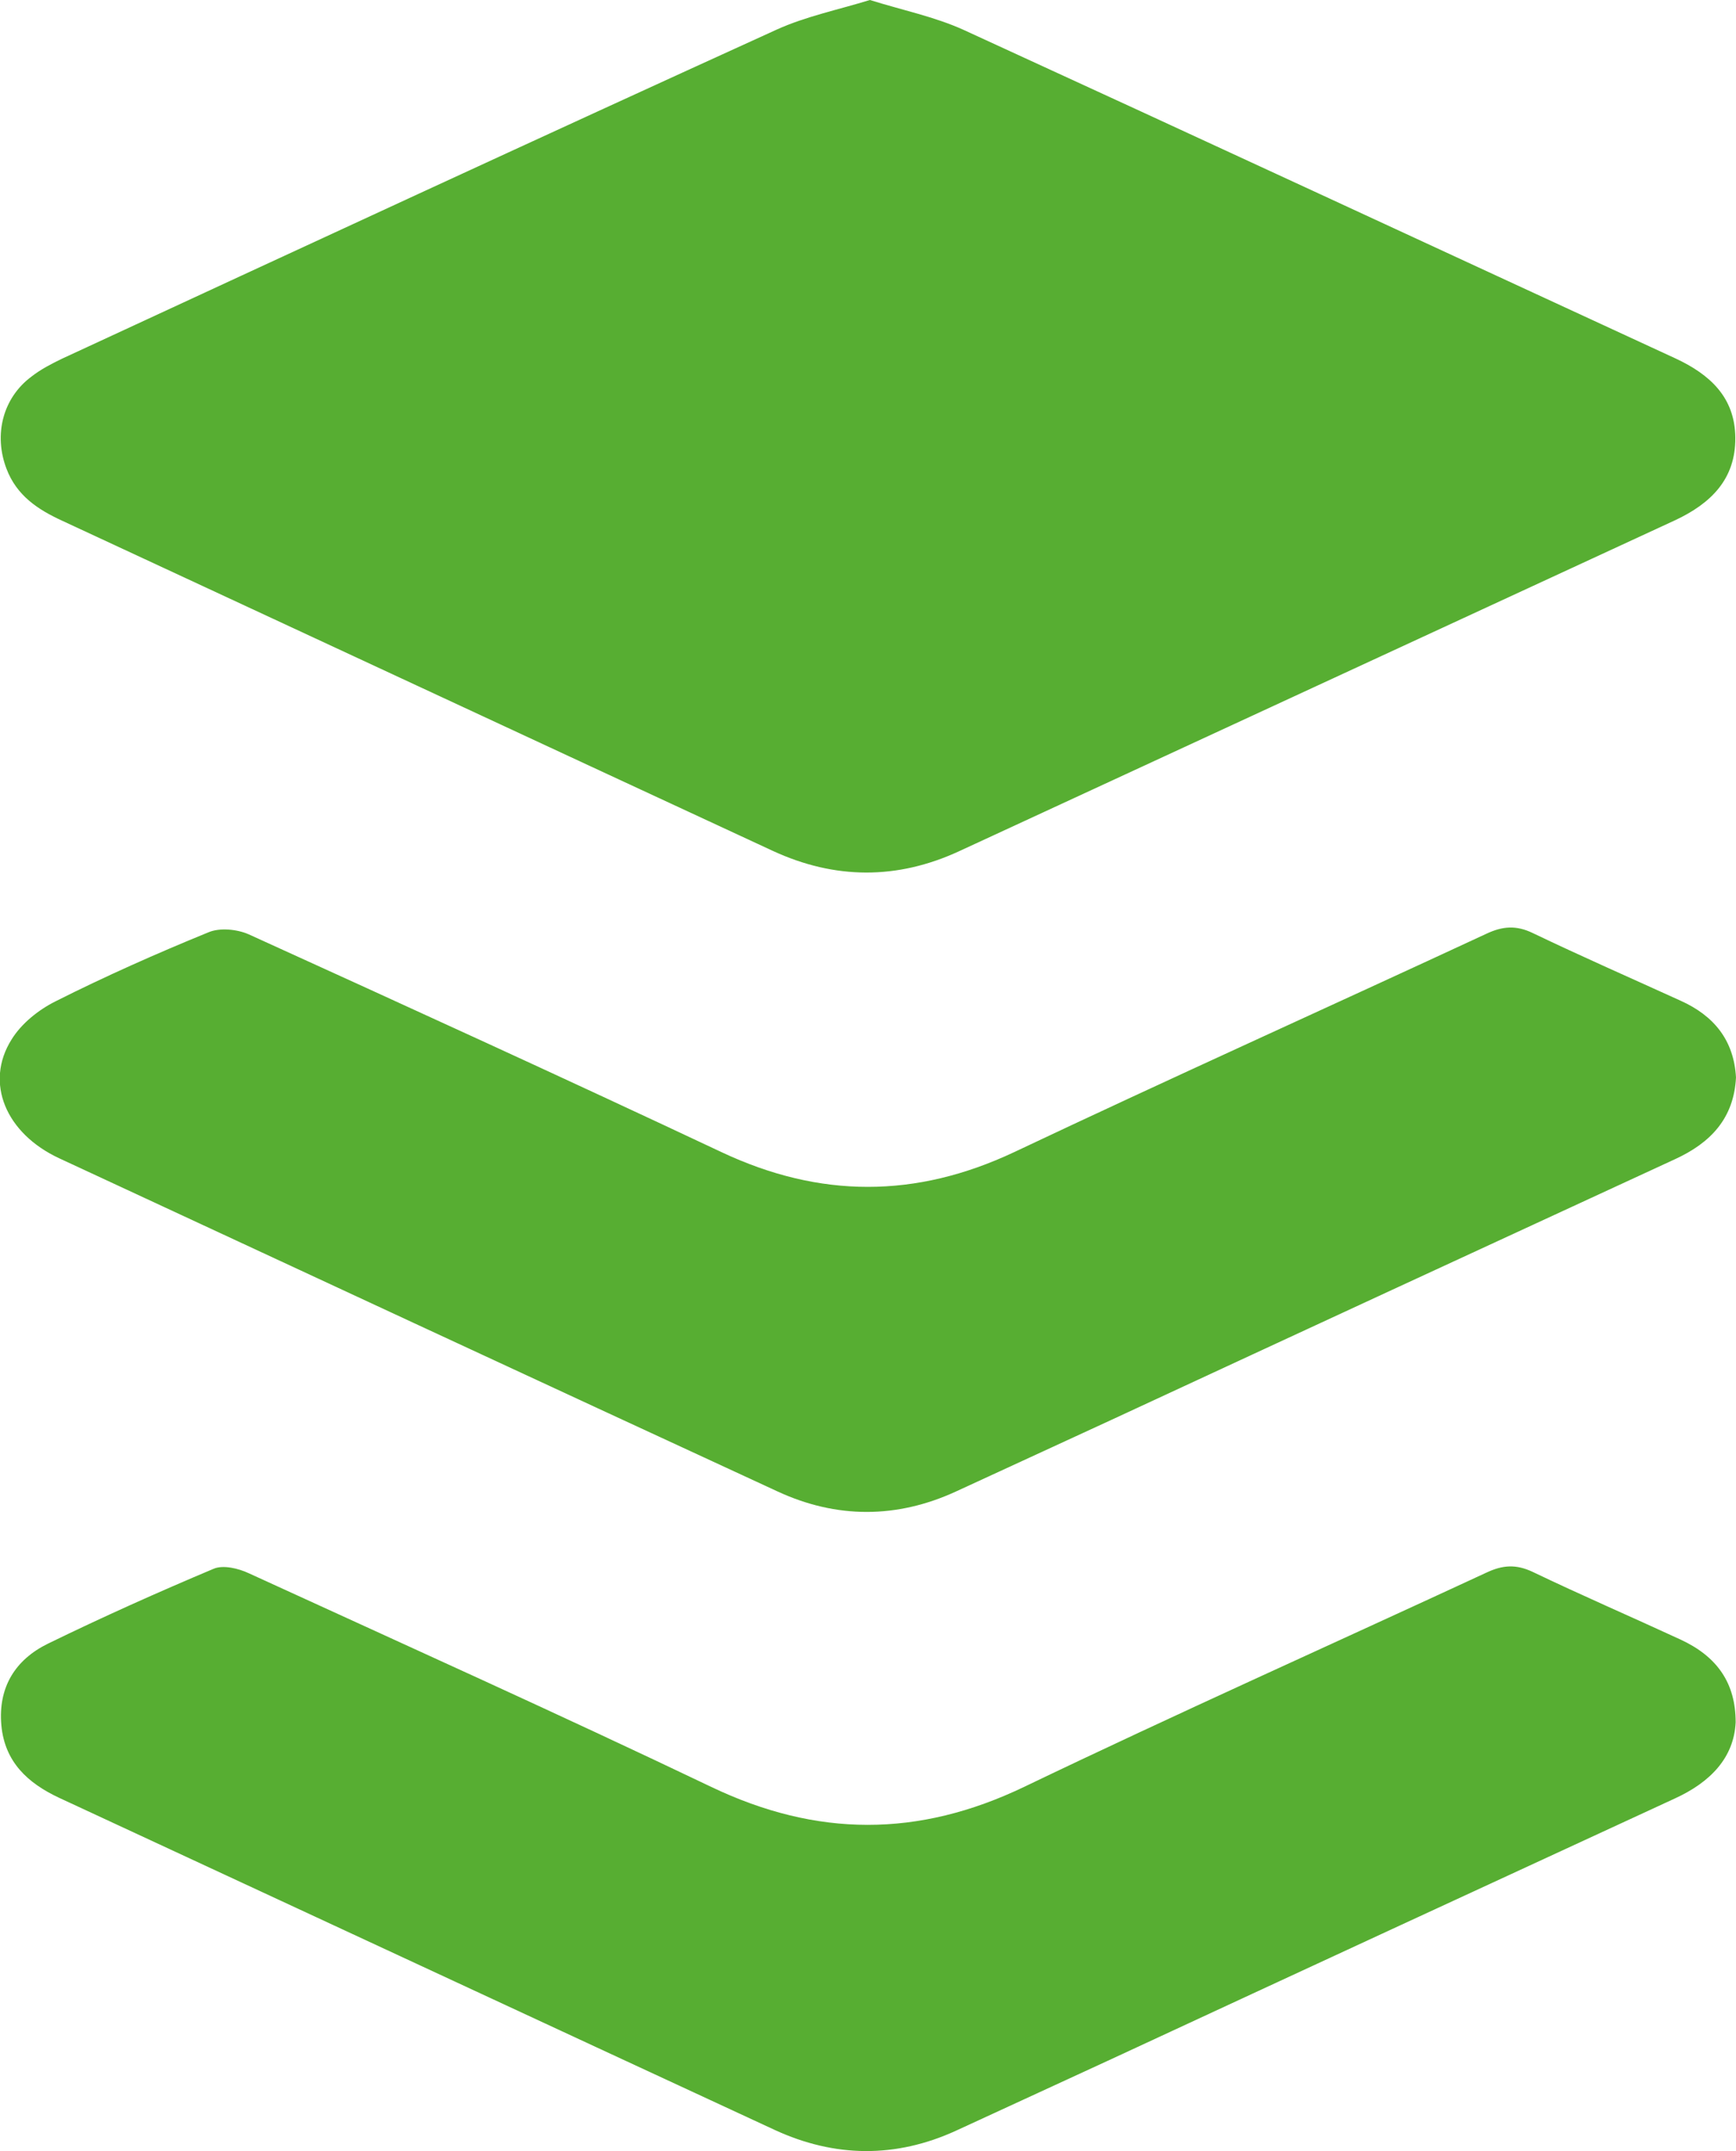
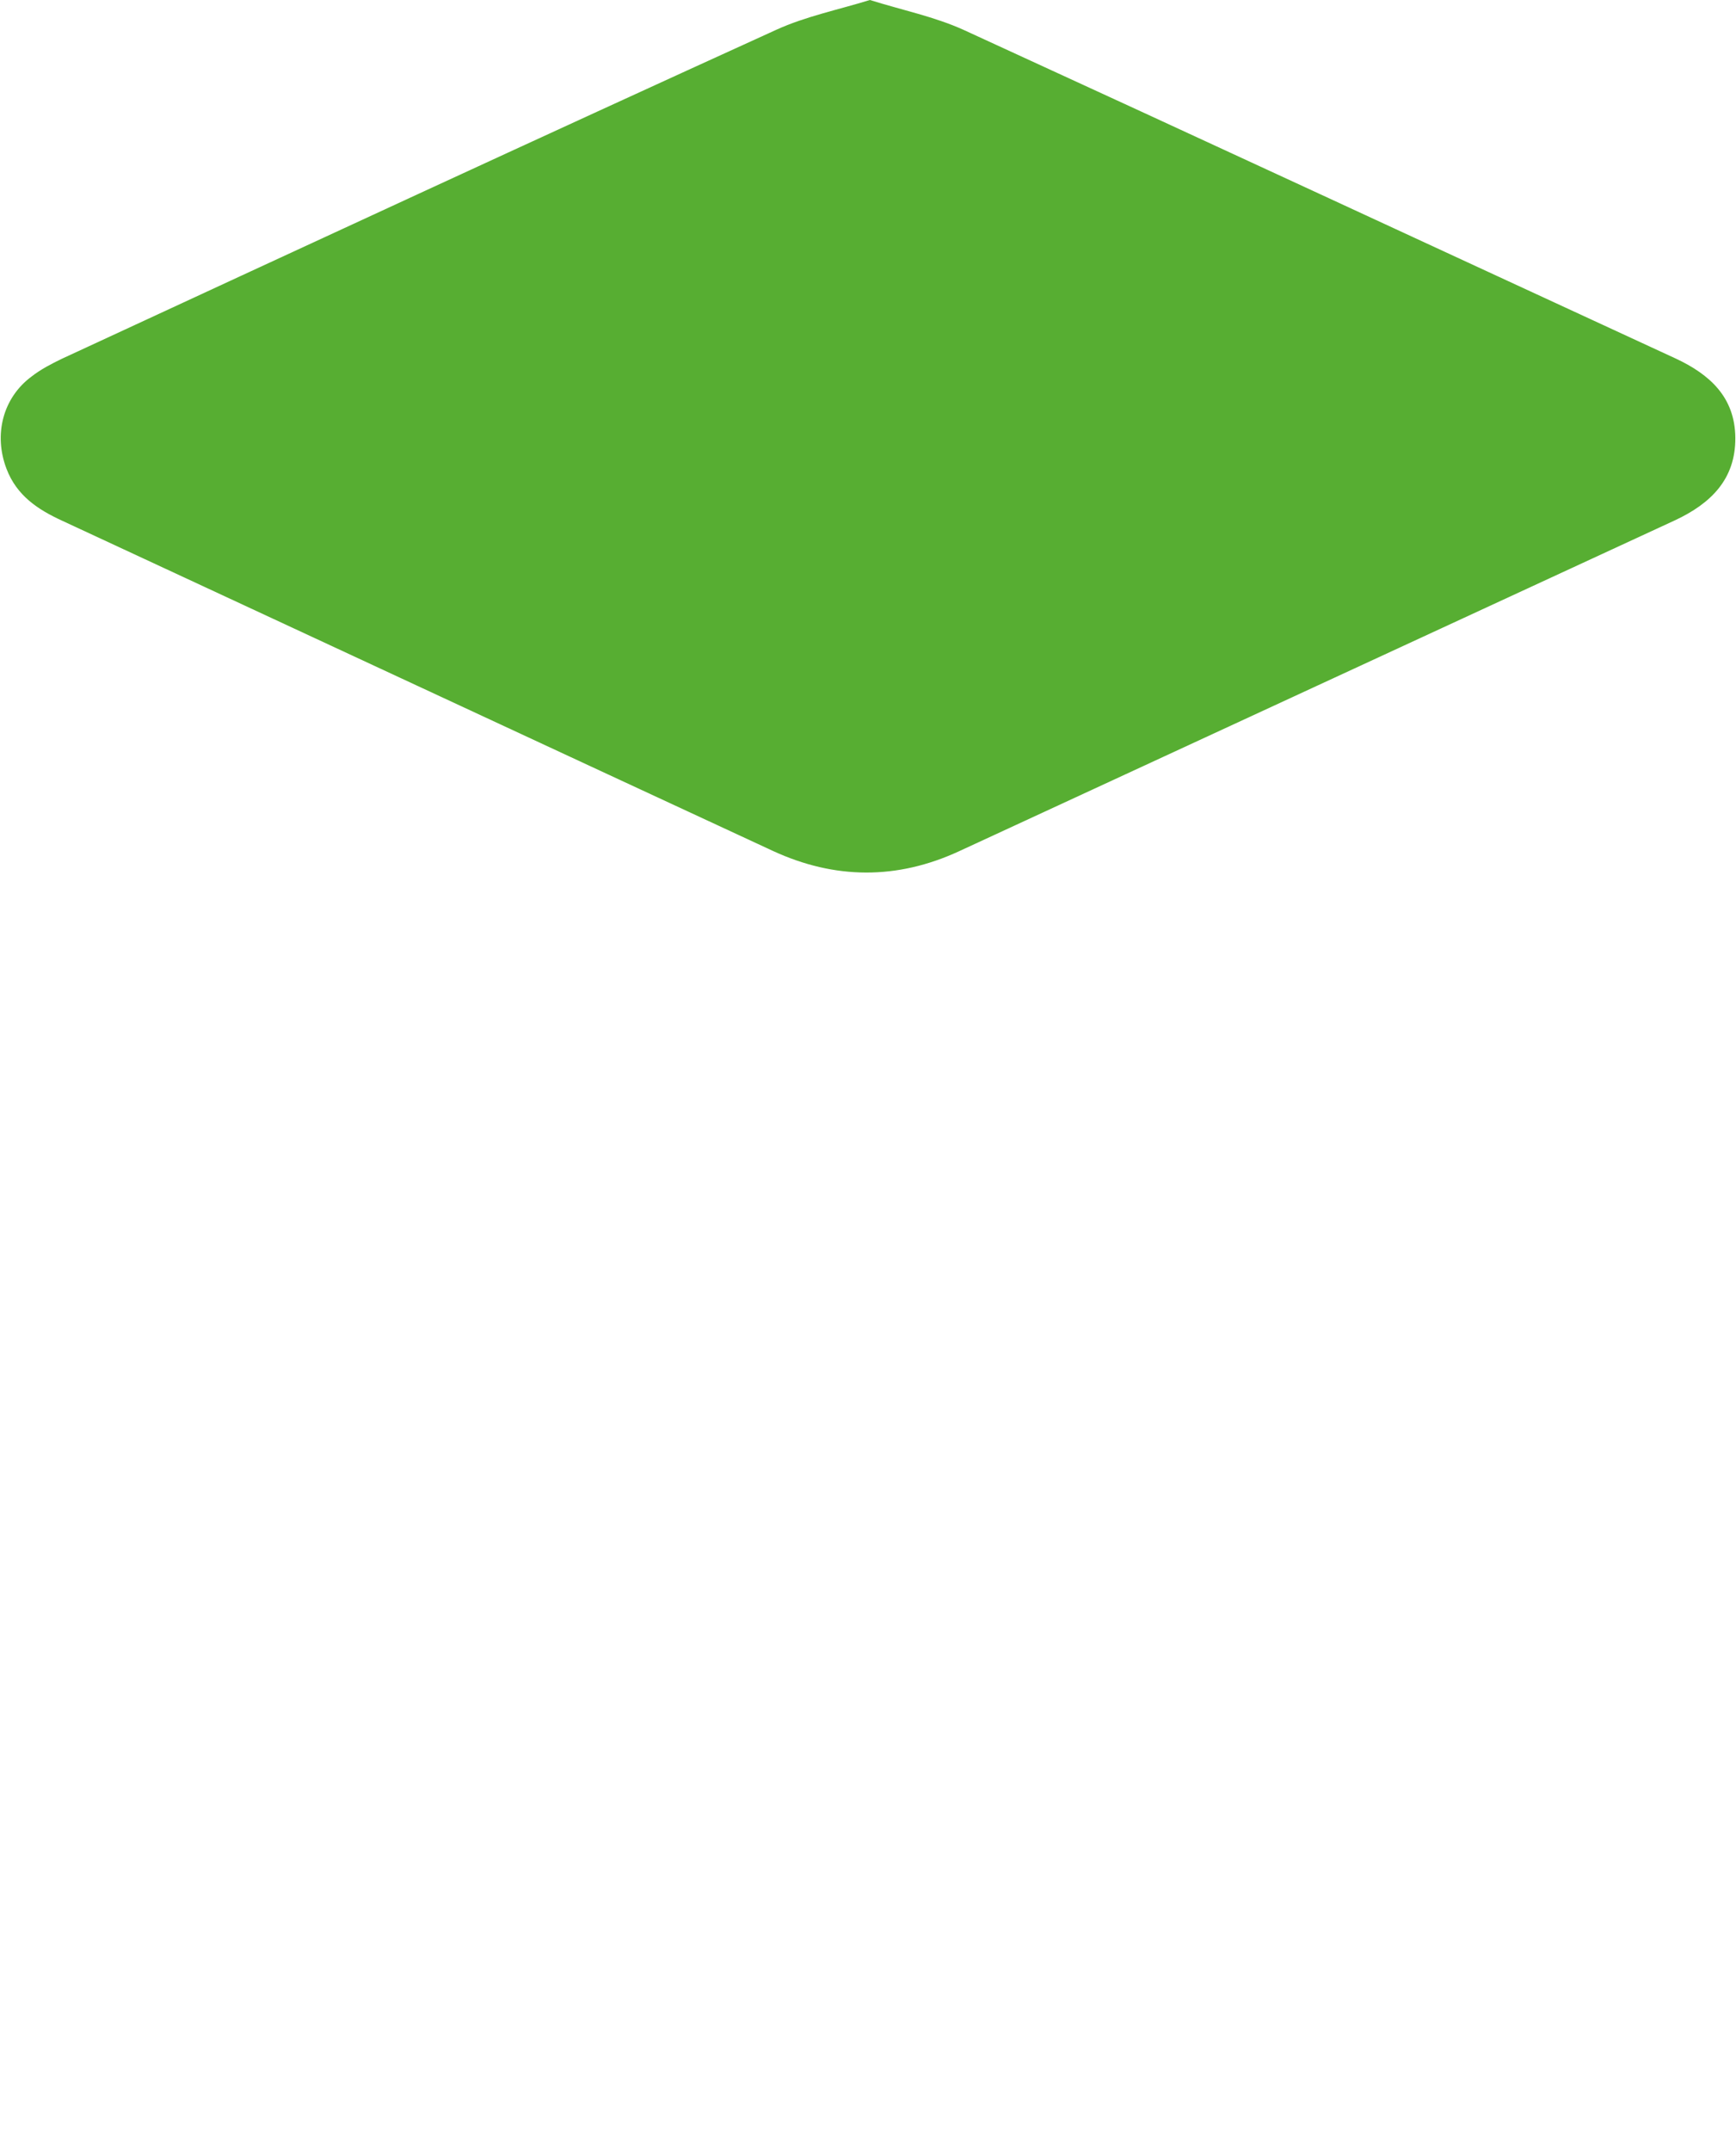
<svg xmlns="http://www.w3.org/2000/svg" id="Capa_2" viewBox="0 0 51.03 63.2" fill="#57AE32">
  <g id="Repo_x5F_digital_x5F_icon">
    <g id="_x35_Cz7DS.tif">
      <g>
        <path d="M25.57,0c.96.3,1.9.49,2.76.88,6.98,3.2,13.94,6.43,20.92,9.65,1.01.47,1.75,1.14,1.76,2.33.01,1.22-.72,1.93-1.76,2.42-7.02,3.24-14.04,6.49-21.06,9.73-1.82.84-3.65.83-5.47-.01-6.97-3.23-13.93-6.47-20.89-9.7-.72-.33-1.34-.74-1.64-1.53-.38-1-.11-2.08.74-2.71.27-.21.58-.37.89-.52C8.82,7.3,15.82,4.06,22.83.87c.86-.39,1.8-.58,2.74-.87Z" />
-         <path d="M51.03,31.65c-.06,1.21-.75,1.93-1.8,2.41-5.53,2.55-11.05,5.1-16.57,7.66-1.52.7-3.04,1.4-4.56,2.1-1.74.8-3.51.8-5.24,0-7.04-3.25-14.08-6.52-21.12-9.79-1.57-.73-2.2-2.22-1.4-3.49.29-.47.79-.87,1.29-1.12,1.47-.74,2.98-1.41,4.5-2.03.33-.14.84-.09,1.18.06,4.64,2.11,9.29,4.23,13.9,6.4,2.89,1.36,5.71,1.36,8.6,0,4.61-2.18,9.26-4.27,13.89-6.42.47-.22.87-.25,1.35-.02,1.44.69,2.9,1.33,4.35,1.99.98.44,1.57,1.16,1.63,2.26Z" />
-         <path d="M51.02,50.6c-.05,1.04-.74,1.76-1.79,2.24-5.53,2.55-11.05,5.1-16.57,7.66-1.52.7-3.04,1.4-4.56,2.1-1.77.81-3.56.79-5.32-.02-7.02-3.25-14.03-6.51-21.04-9.76-.92-.43-1.6-1.05-1.7-2.13-.1-1.12.41-1.93,1.37-2.4,1.6-.78,3.23-1.51,4.87-2.2.28-.12.73-.01,1.03.13,4.54,2.08,9.1,4.13,13.6,6.28,3.1,1.48,6.08,1.49,9.19,0,4.5-2.16,9.07-4.2,13.6-6.3.47-.22.86-.25,1.35-.02,1.44.69,2.9,1.32,4.35,1.99,1.08.5,1.62,1.28,1.62,2.43Z" />
      </g>
    </g>
  </g>
</svg>